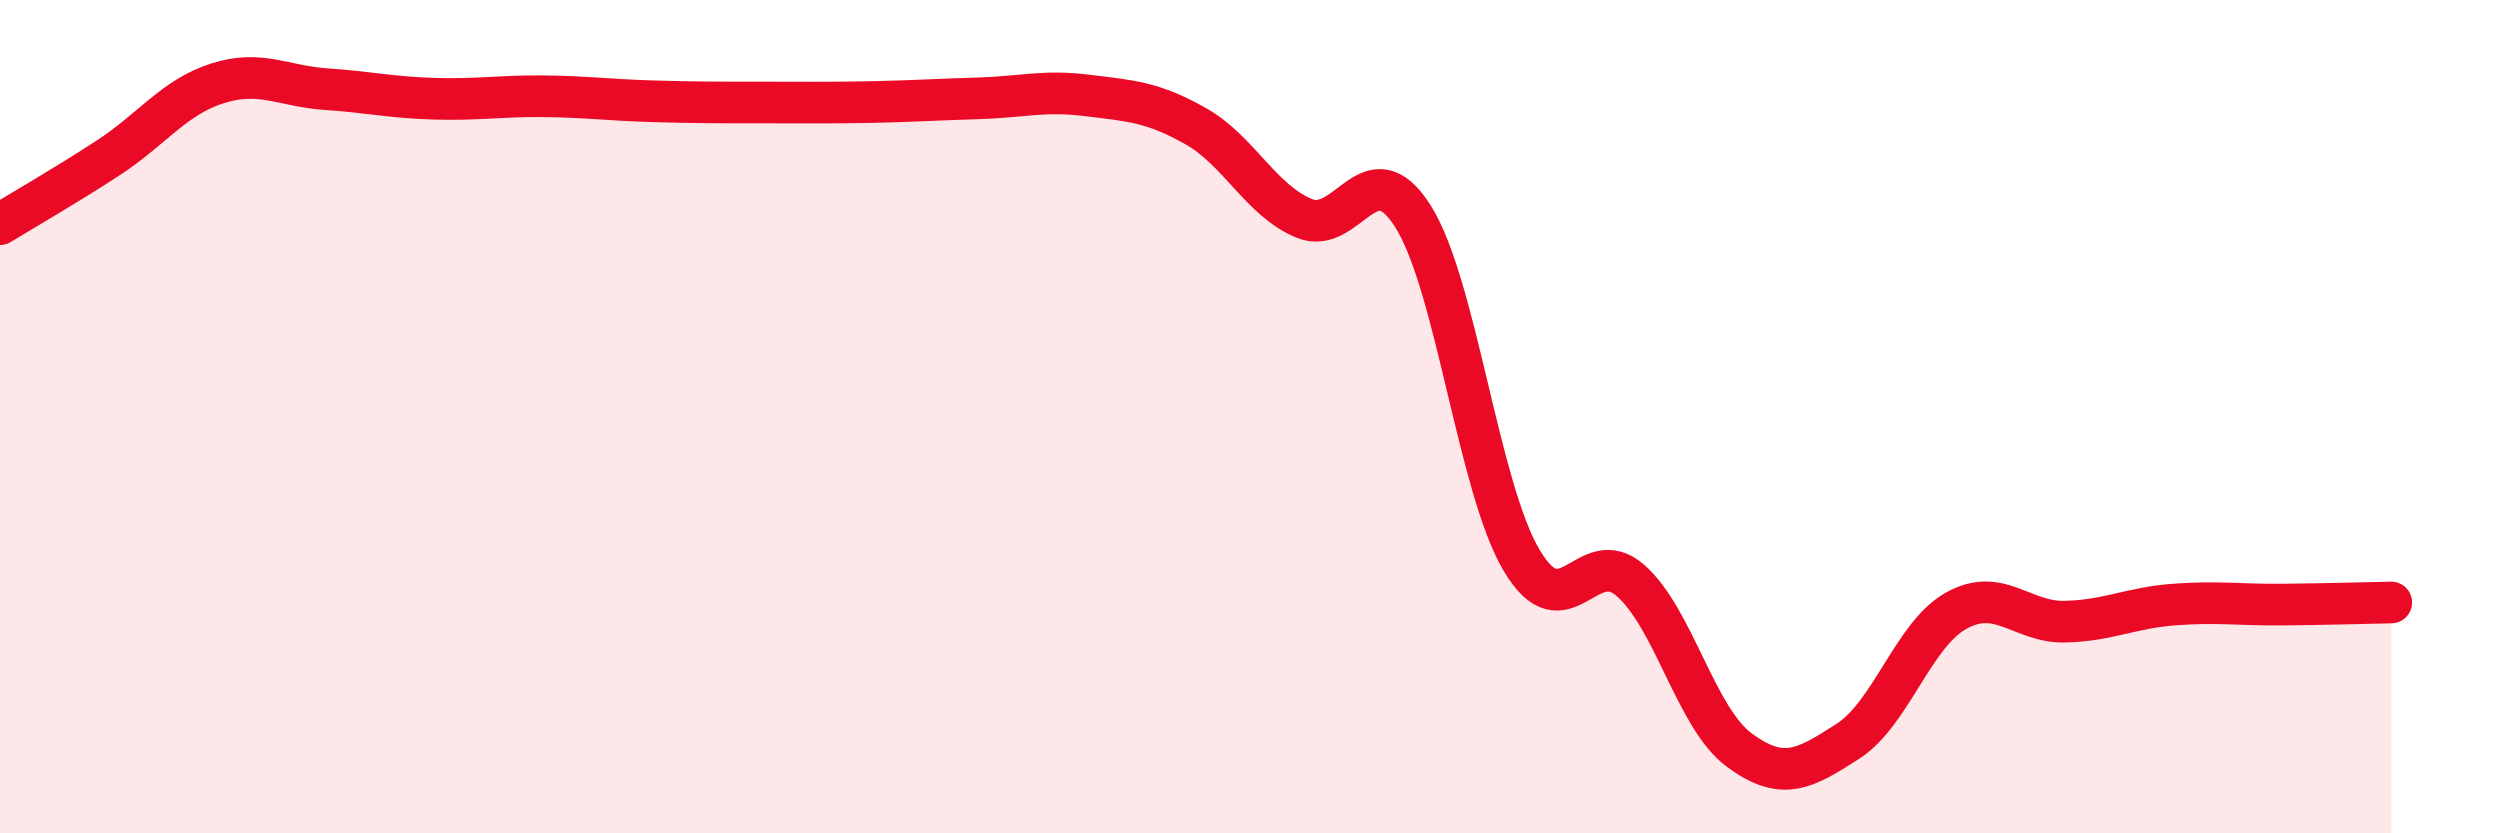
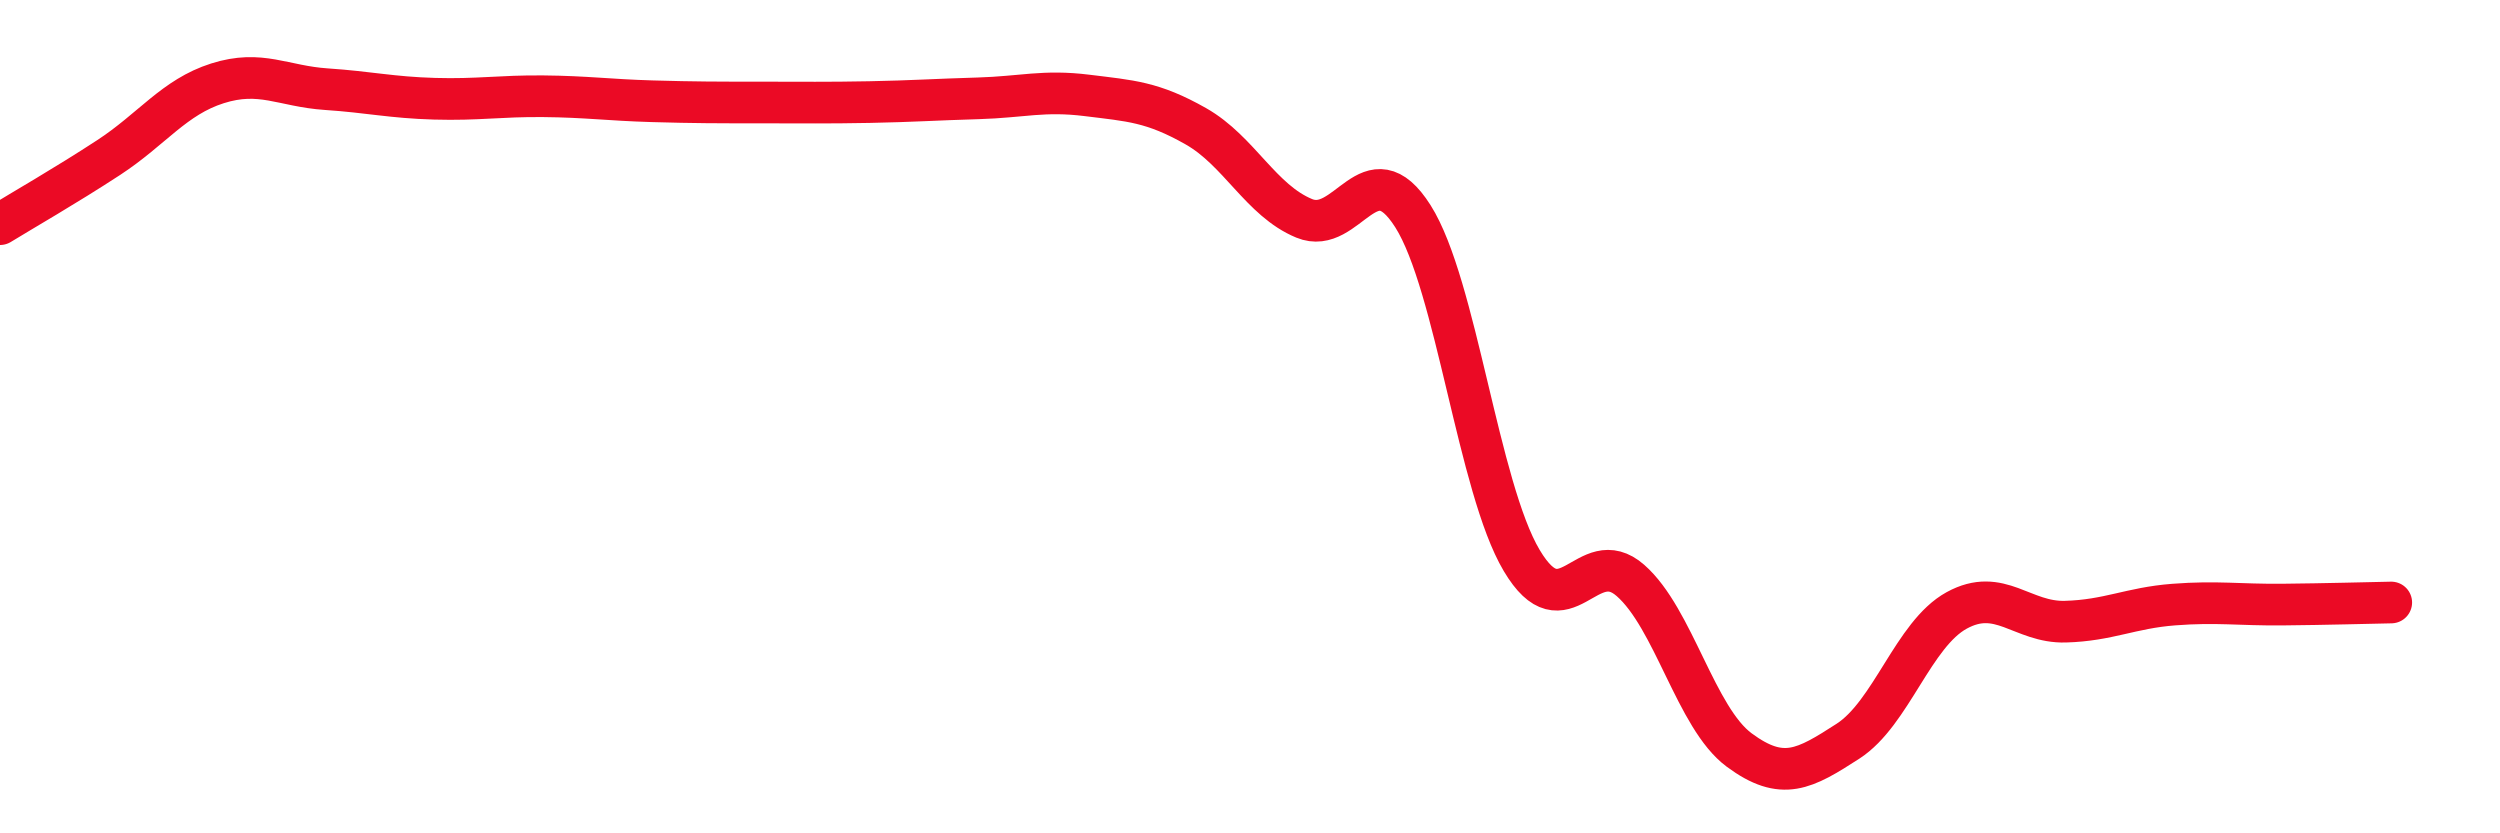
<svg xmlns="http://www.w3.org/2000/svg" width="60" height="20" viewBox="0 0 60 20">
-   <path d="M 0,5.38 C 0.52,5.06 1.57,4.46 2.61,3.78 C 3.65,3.1 4.18,2.33 5.22,2 C 6.26,1.67 6.79,2.07 7.83,2.14 C 8.87,2.21 9.39,2.34 10.43,2.37 C 11.47,2.4 12,2.3 13.04,2.31 C 14.08,2.32 14.61,2.4 15.65,2.43 C 16.69,2.46 17.22,2.46 18.26,2.46 C 19.3,2.46 19.83,2.47 20.87,2.45 C 21.91,2.43 22.44,2.39 23.48,2.36 C 24.52,2.33 25.05,2.16 26.09,2.29 C 27.13,2.42 27.66,2.44 28.7,3.03 C 29.74,3.62 30.26,4.81 31.3,5.24 C 32.34,5.67 32.87,3.55 33.91,5.19 C 34.95,6.83 35.48,11.7 36.52,13.45 C 37.56,15.2 38.09,13.02 39.13,13.93 C 40.17,14.84 40.7,17.23 41.74,18 C 42.78,18.77 43.31,18.46 44.35,17.79 C 45.39,17.12 45.92,15.22 46.96,14.65 C 48,14.08 48.53,14.95 49.57,14.92 C 50.61,14.89 51.13,14.59 52.17,14.51 C 53.21,14.43 53.74,14.52 54.78,14.51 C 55.82,14.5 56.87,14.47 57.39,14.46L57.39 20L0 20Z" fill="#EB0A25" opacity="0.1" stroke-linecap="round" stroke-linejoin="round" />
  <path d="M 0,5.38 C 0.52,5.06 1.57,4.46 2.61,3.78 C 3.65,3.1 4.18,2.33 5.22,2 C 6.26,1.67 6.79,2.07 7.83,2.14 C 8.87,2.21 9.39,2.34 10.43,2.37 C 11.47,2.4 12,2.3 13.04,2.31 C 14.08,2.32 14.61,2.4 15.65,2.43 C 16.69,2.46 17.22,2.46 18.26,2.46 C 19.3,2.46 19.83,2.47 20.87,2.45 C 21.91,2.43 22.44,2.39 23.48,2.36 C 24.52,2.33 25.05,2.16 26.09,2.29 C 27.13,2.42 27.66,2.44 28.7,3.03 C 29.74,3.62 30.26,4.81 31.3,5.24 C 32.34,5.67 32.87,3.55 33.91,5.19 C 34.95,6.83 35.48,11.7 36.52,13.45 C 37.56,15.2 38.09,13.02 39.13,13.93 C 40.17,14.84 40.7,17.23 41.74,18 C 42.78,18.77 43.31,18.46 44.35,17.79 C 45.39,17.12 45.92,15.22 46.96,14.65 C 48,14.08 48.53,14.95 49.57,14.92 C 50.61,14.89 51.13,14.59 52.17,14.51 C 53.21,14.43 53.74,14.52 54.78,14.51 C 55.82,14.5 56.87,14.47 57.39,14.46" stroke="#EB0A25" stroke-width="1" fill="none" stroke-linecap="round" stroke-linejoin="round" />
</svg>